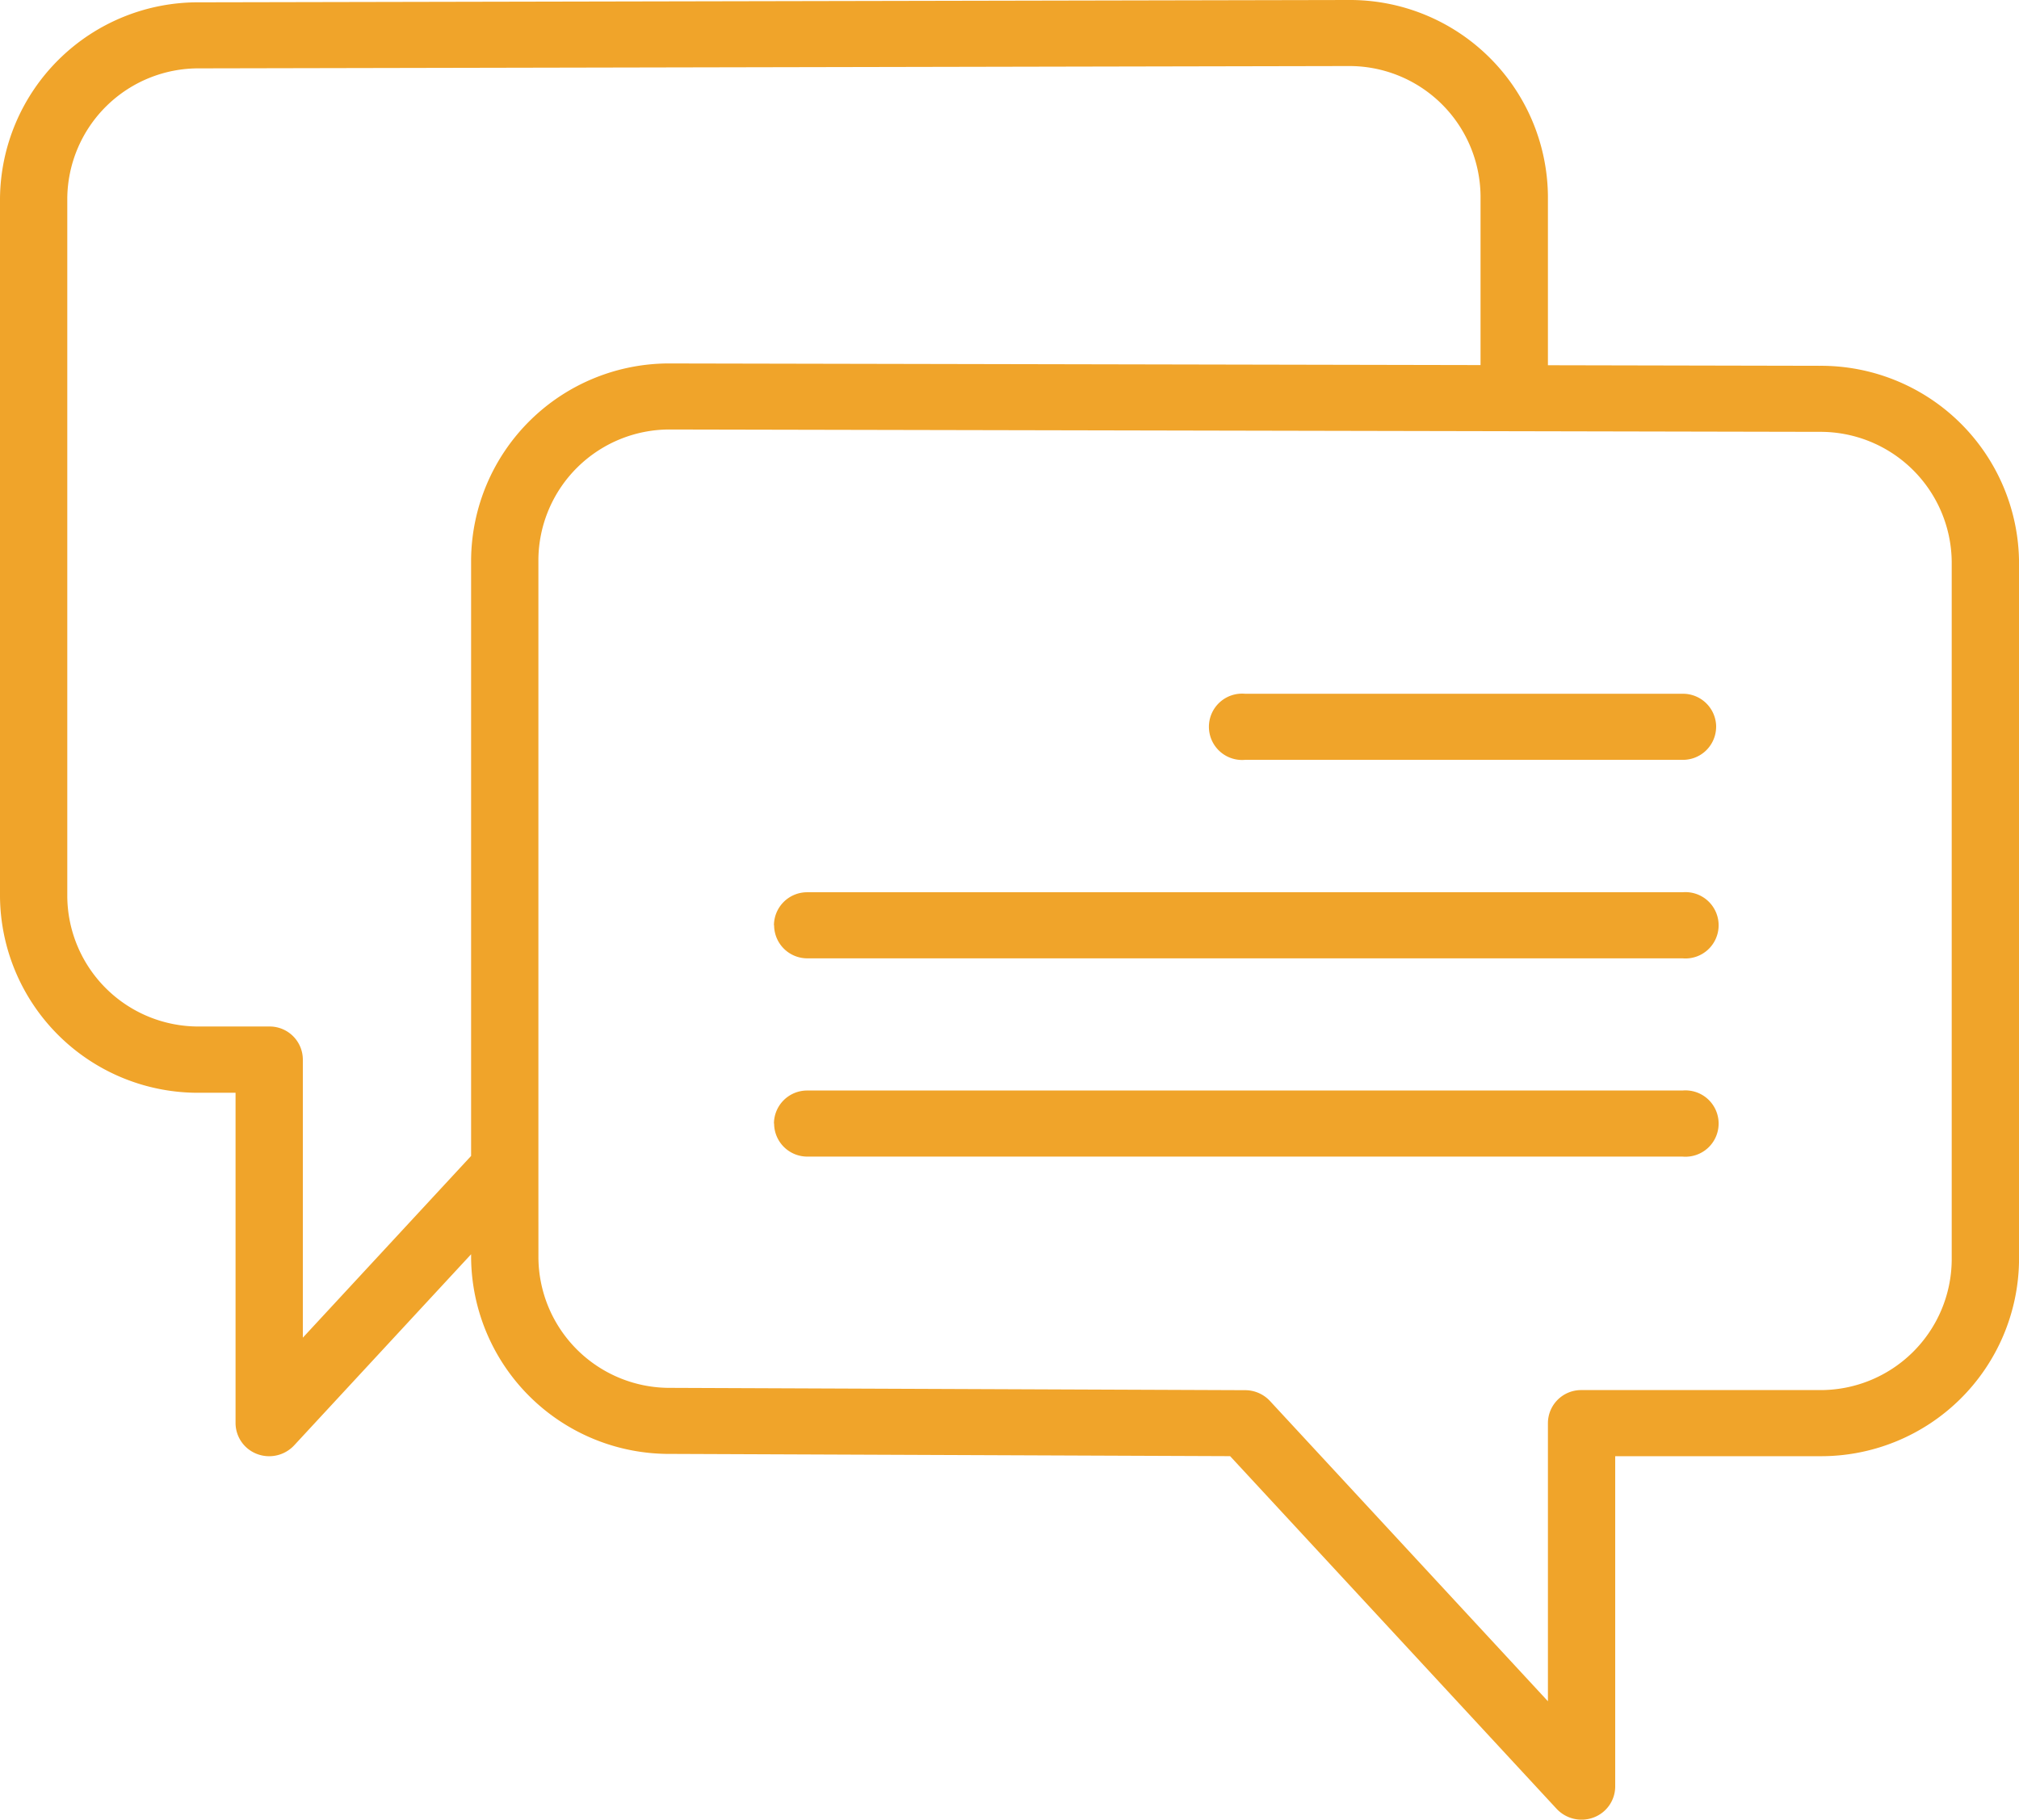
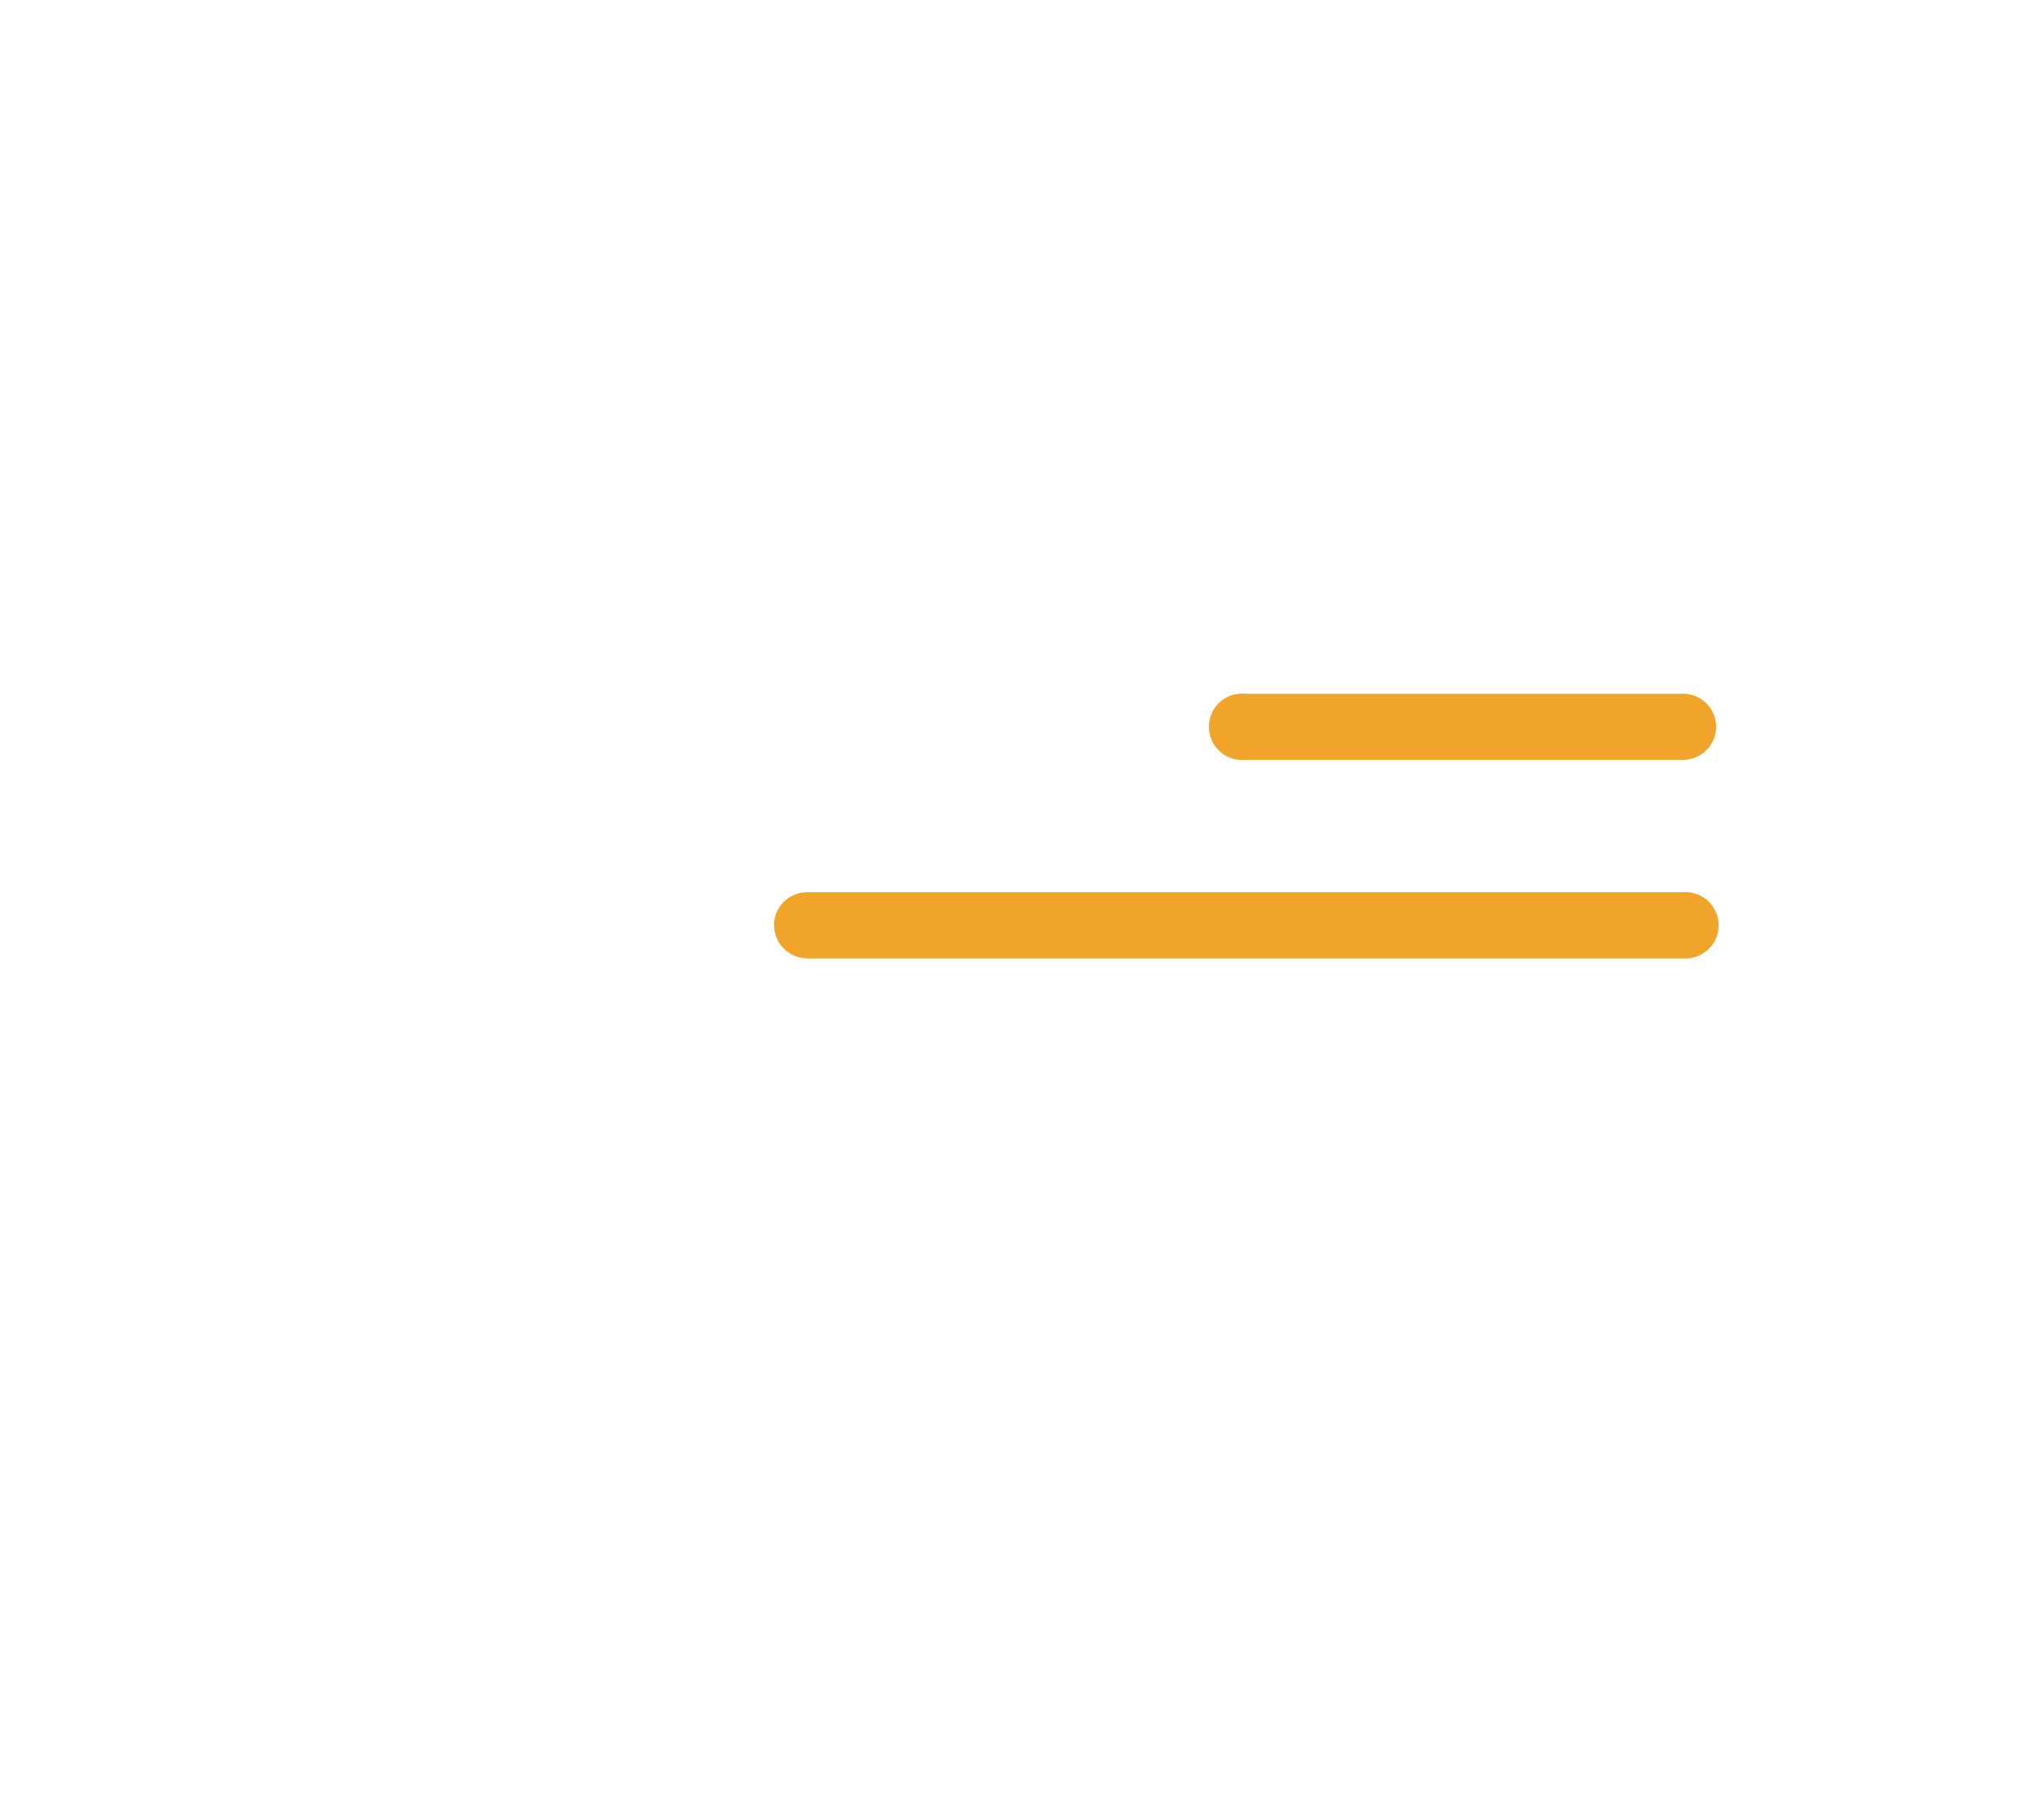
<svg xmlns="http://www.w3.org/2000/svg" width="60.856" height="54.857" viewBox="0 0 60.856 54.857">
  <defs>
    <clipPath id="clip-path">
      <rect id="Rectangle_222" data-name="Rectangle 222" width="60.856" height="54.857" fill="#f0a42a" />
    </clipPath>
  </defs>
  <g id="Groupe_308" data-name="Groupe 308" clip-path="url(#clip-path)">
    <path id="Tracé_308" data-name="Tracé 308" d="M269.867,149.543a1,1,0,0,0-1.014-1H255.667a1,1,0,1,0,0,1.992h13.185a1,1,0,0,0,1.014-1" transform="translate(-218.139 -127.628)" fill="#f0a42a" />
    <path id="Tracé_309" data-name="Tracé 309" d="M162.7,191.985a1,1,0,0,0,1.014,1H190.08a1,1,0,1,0,0-1.992H163.709a1,1,0,0,0-1.014,1" transform="translate(-139.367 -164.094)" fill="#f0a42a" />
-     <path id="Tracé_310" data-name="Tracé 310" d="M162.7,234.427a1,1,0,0,0,1.014,1H190.08a1,1,0,1,0,0-1.992H163.709a1,1,0,0,0-1.014,1" transform="translate(-139.367 -200.559)" fill="#f0a42a" />
-     <path id="Tracé_311" data-name="Tracé 311" d="M0,5.977V27.038a5.968,5.968,0,0,0,6.015,5.906H7.1v9.961a1,1,0,0,0,.649.929,1.029,1.029,0,0,0,1.116-.259L14.2,37.812v.113a5.968,5.968,0,0,0,6.015,5.906l16.863.068L46.92,54.532a1.029,1.029,0,0,0,1.116.259,1,1,0,0,0,.649-.929V43.9h6.157a5.967,5.967,0,0,0,6.015-5.906V16.935a5.968,5.968,0,0,0-6.015-5.907l-8.185-.017v-5.1A5.968,5.968,0,0,0,40.642,0L6.012.07A5.968,5.968,0,0,0,0,5.977M16.228,35.233V16.863a3.955,3.955,0,0,1,3.986-3.915L45.64,13h0l9.2.019a3.956,3.956,0,0,1,3.988,3.915V37.993a3.955,3.955,0,0,1-3.986,3.914H47.671a1,1,0,0,0-1.014,1v8.381l-8.378-9.052a1.023,1.023,0,0,0-.746-.326l-17.314-.07a3.955,3.955,0,0,1-3.99-3.914Zm-14.2-8.2V5.976A3.955,3.955,0,0,1,6.014,2.061h0l34.628-.07a3.955,3.955,0,0,1,3.984,3.915v5.1l-24.411-.049A5.969,5.969,0,0,0,14.2,16.864V34.848L9.128,40.327V31.946a1,1,0,0,0-1.014-1h-2.1a3.954,3.954,0,0,1-3.986-3.914Z" fill="#f0a42a" />
  </g>
</svg>